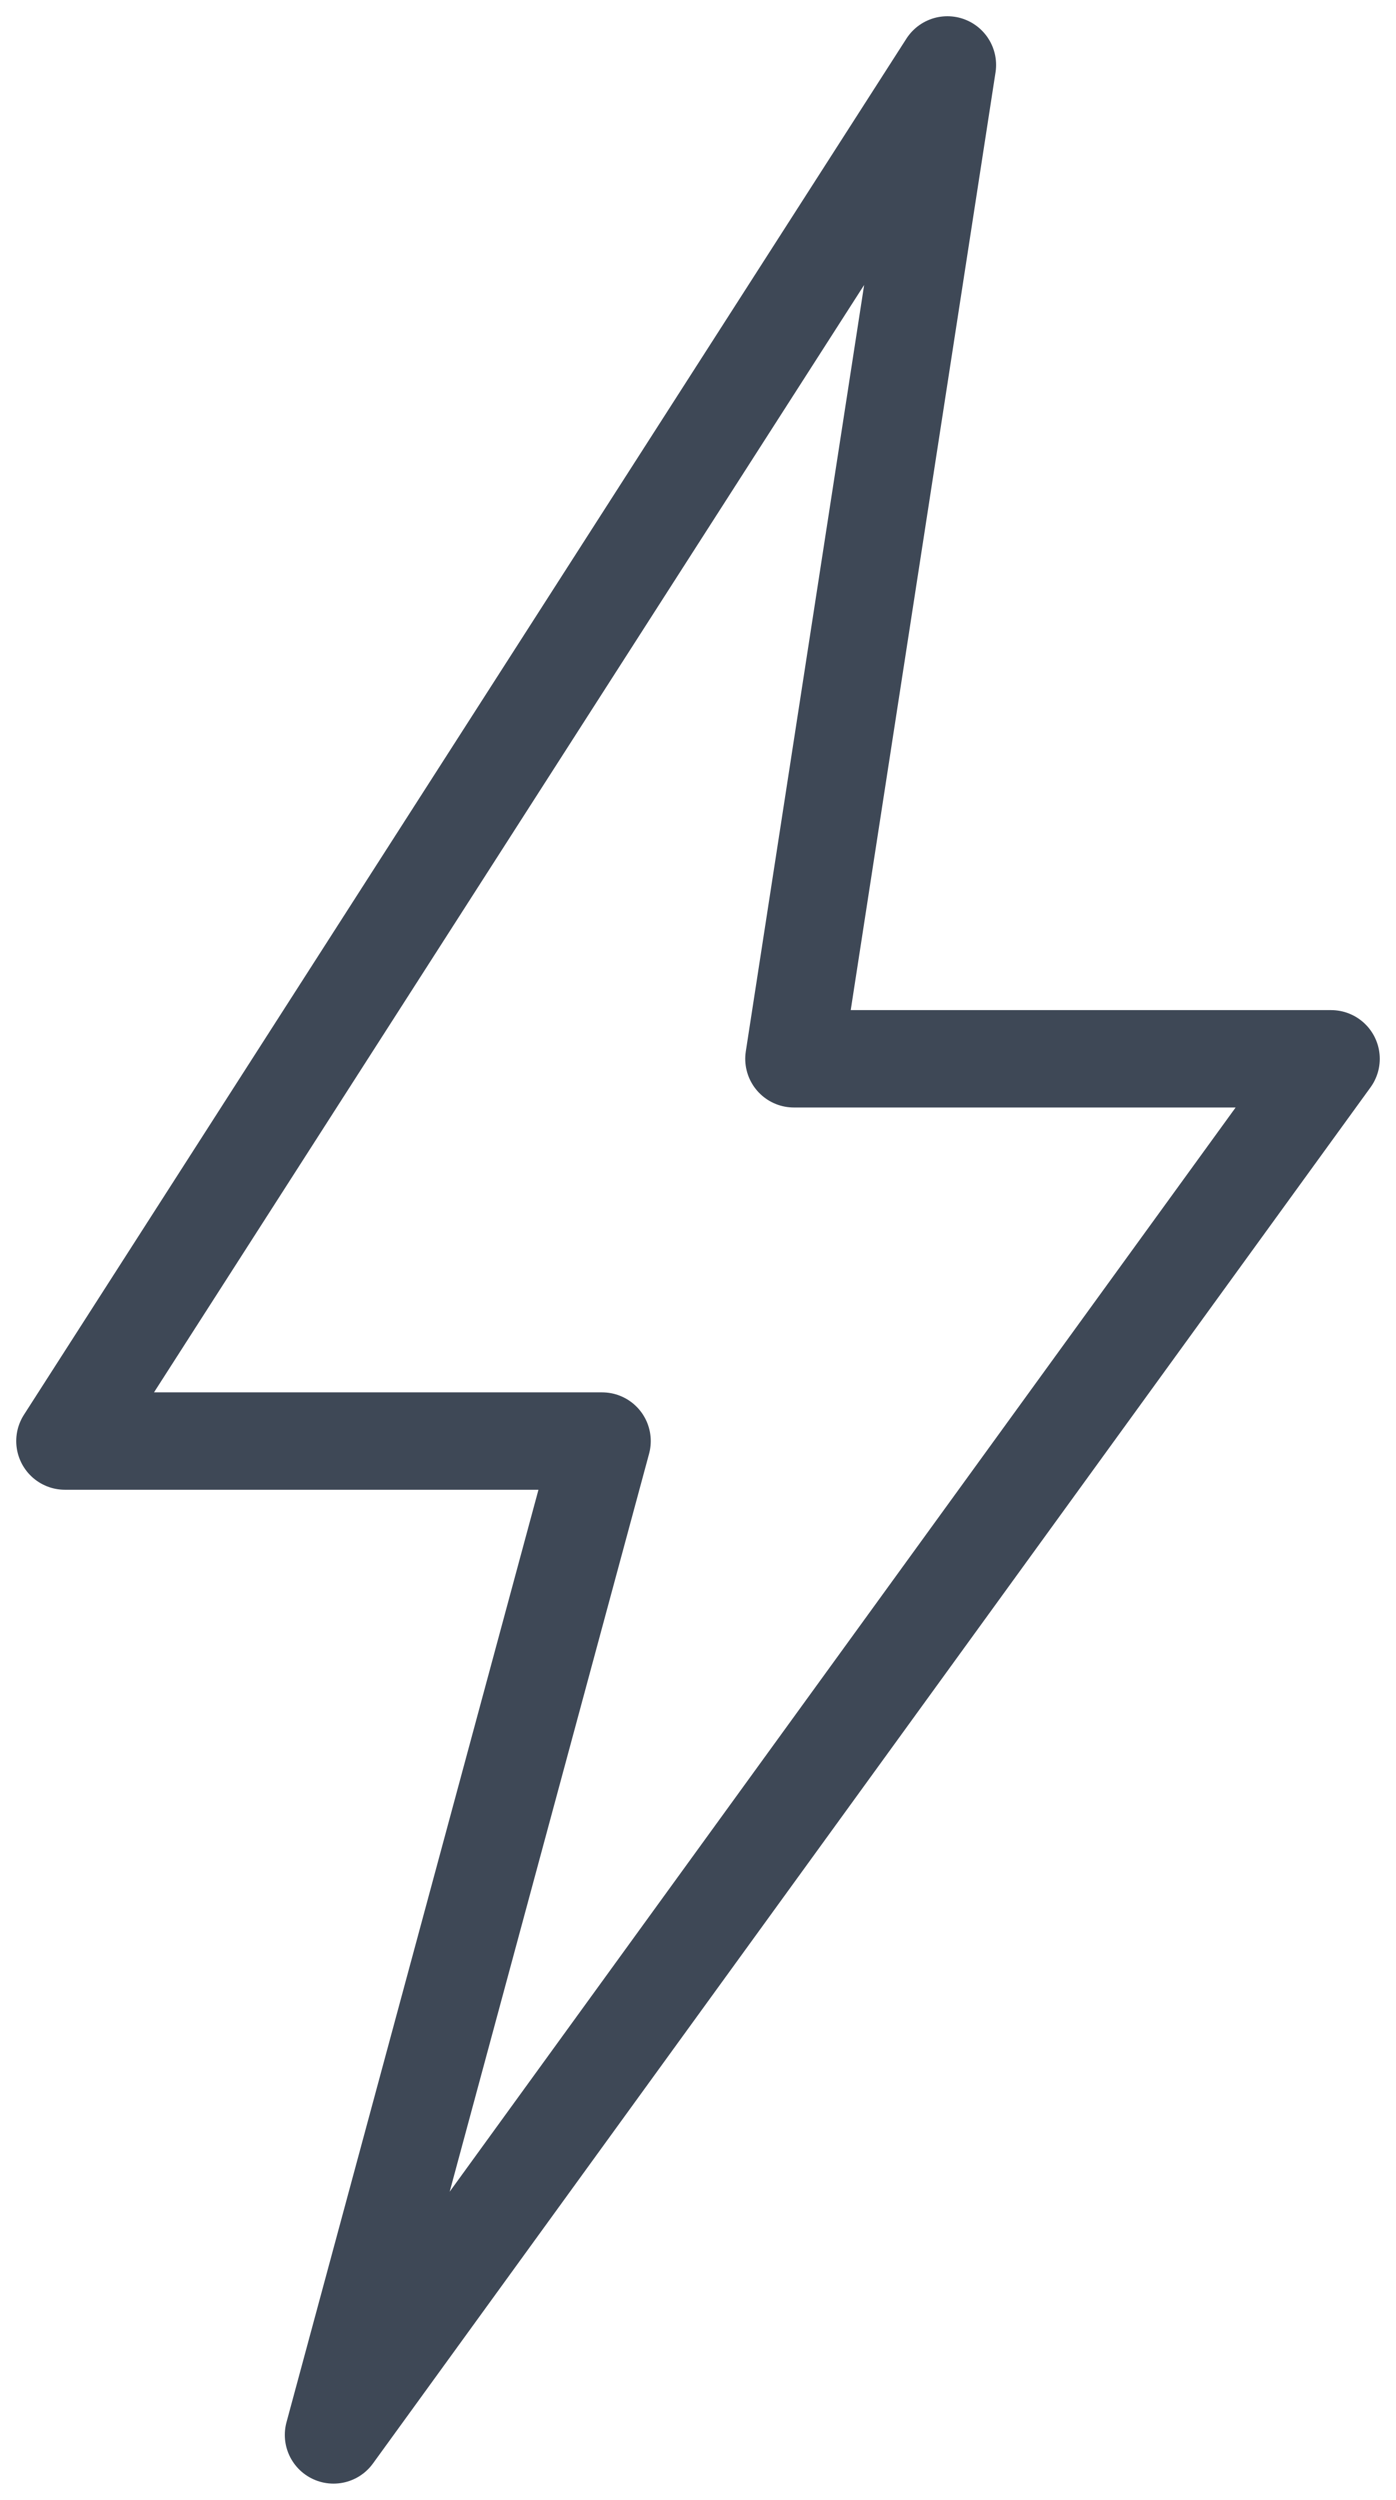
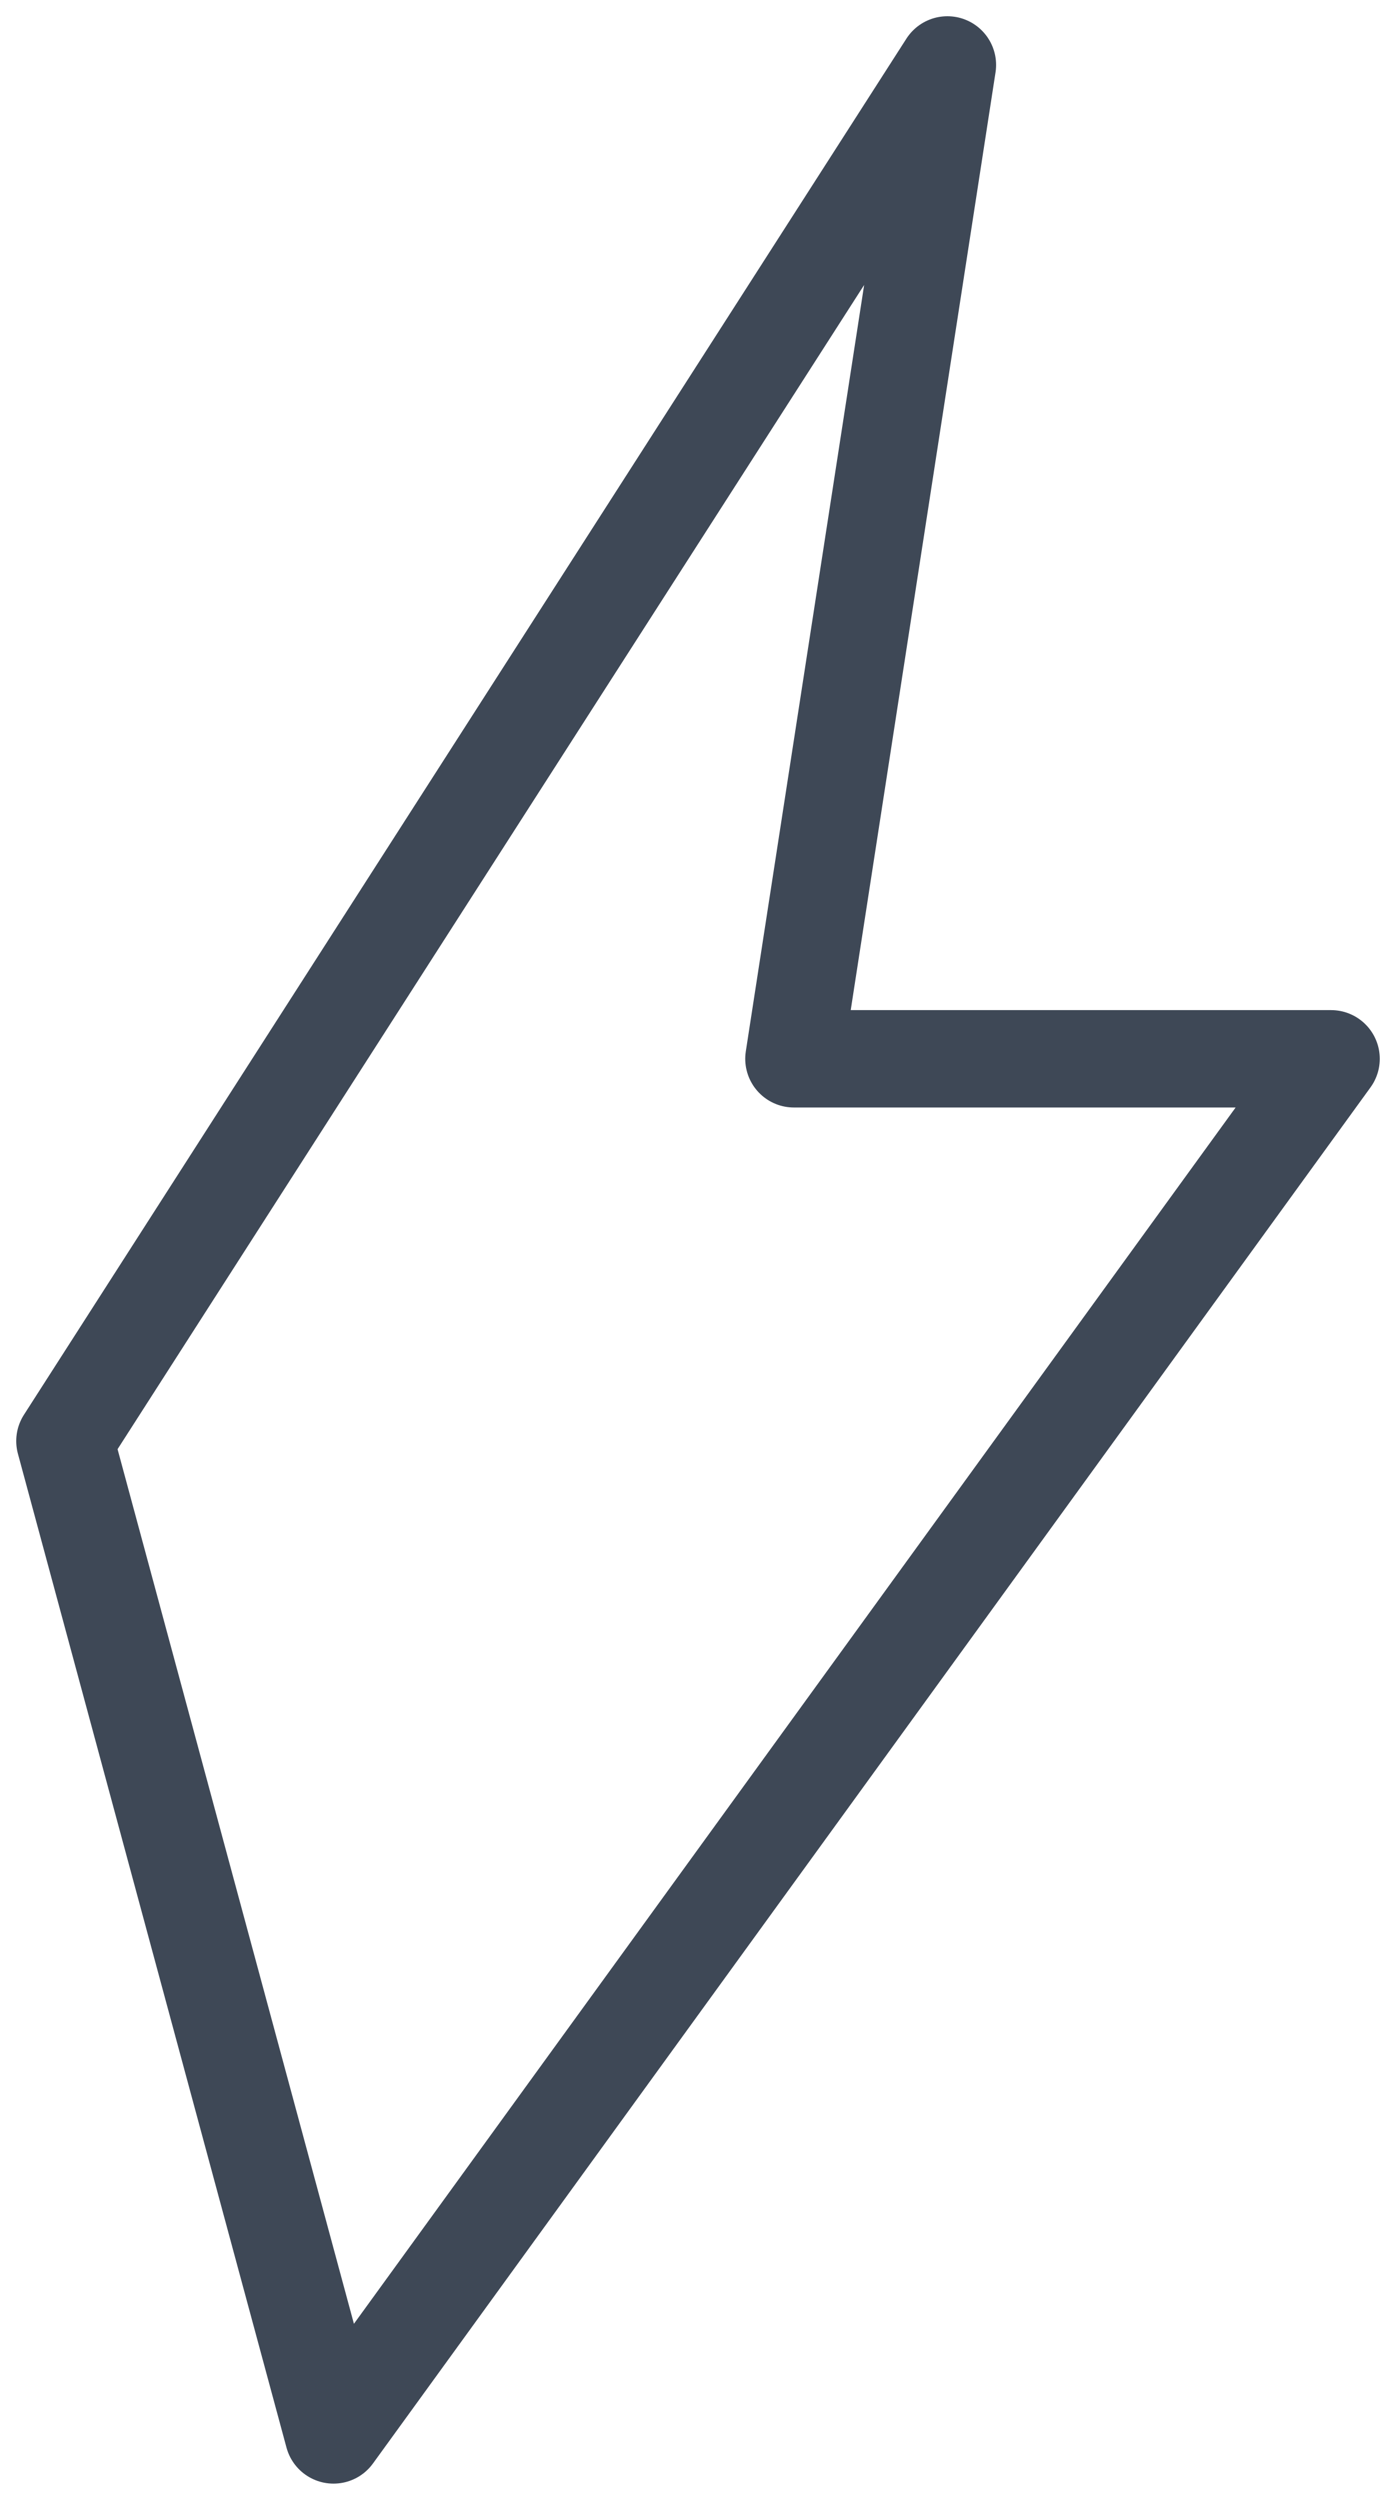
<svg xmlns="http://www.w3.org/2000/svg" width="43" height="77" viewBox="0 0 43 77">
  <g id="suppliers_1920" stroke="none" stroke-width="1" fill="none" fill-rule="evenodd" transform="translate(-789 -1394)" stroke-linecap="round" stroke-linejoin="round">
    <g id="basic_bolt" transform="translate(791 1396)" stroke="#3E4856" stroke-width="3">
-       <path id="Shape" d="M27.182 0L0 42.387h16.545L8.273 73 39 30.613H22.455z" />
+       <path id="Shape" d="M27.182 0L0 42.387L8.273 73 39 30.613H22.455z" />
    </g>
  </g>
</svg>